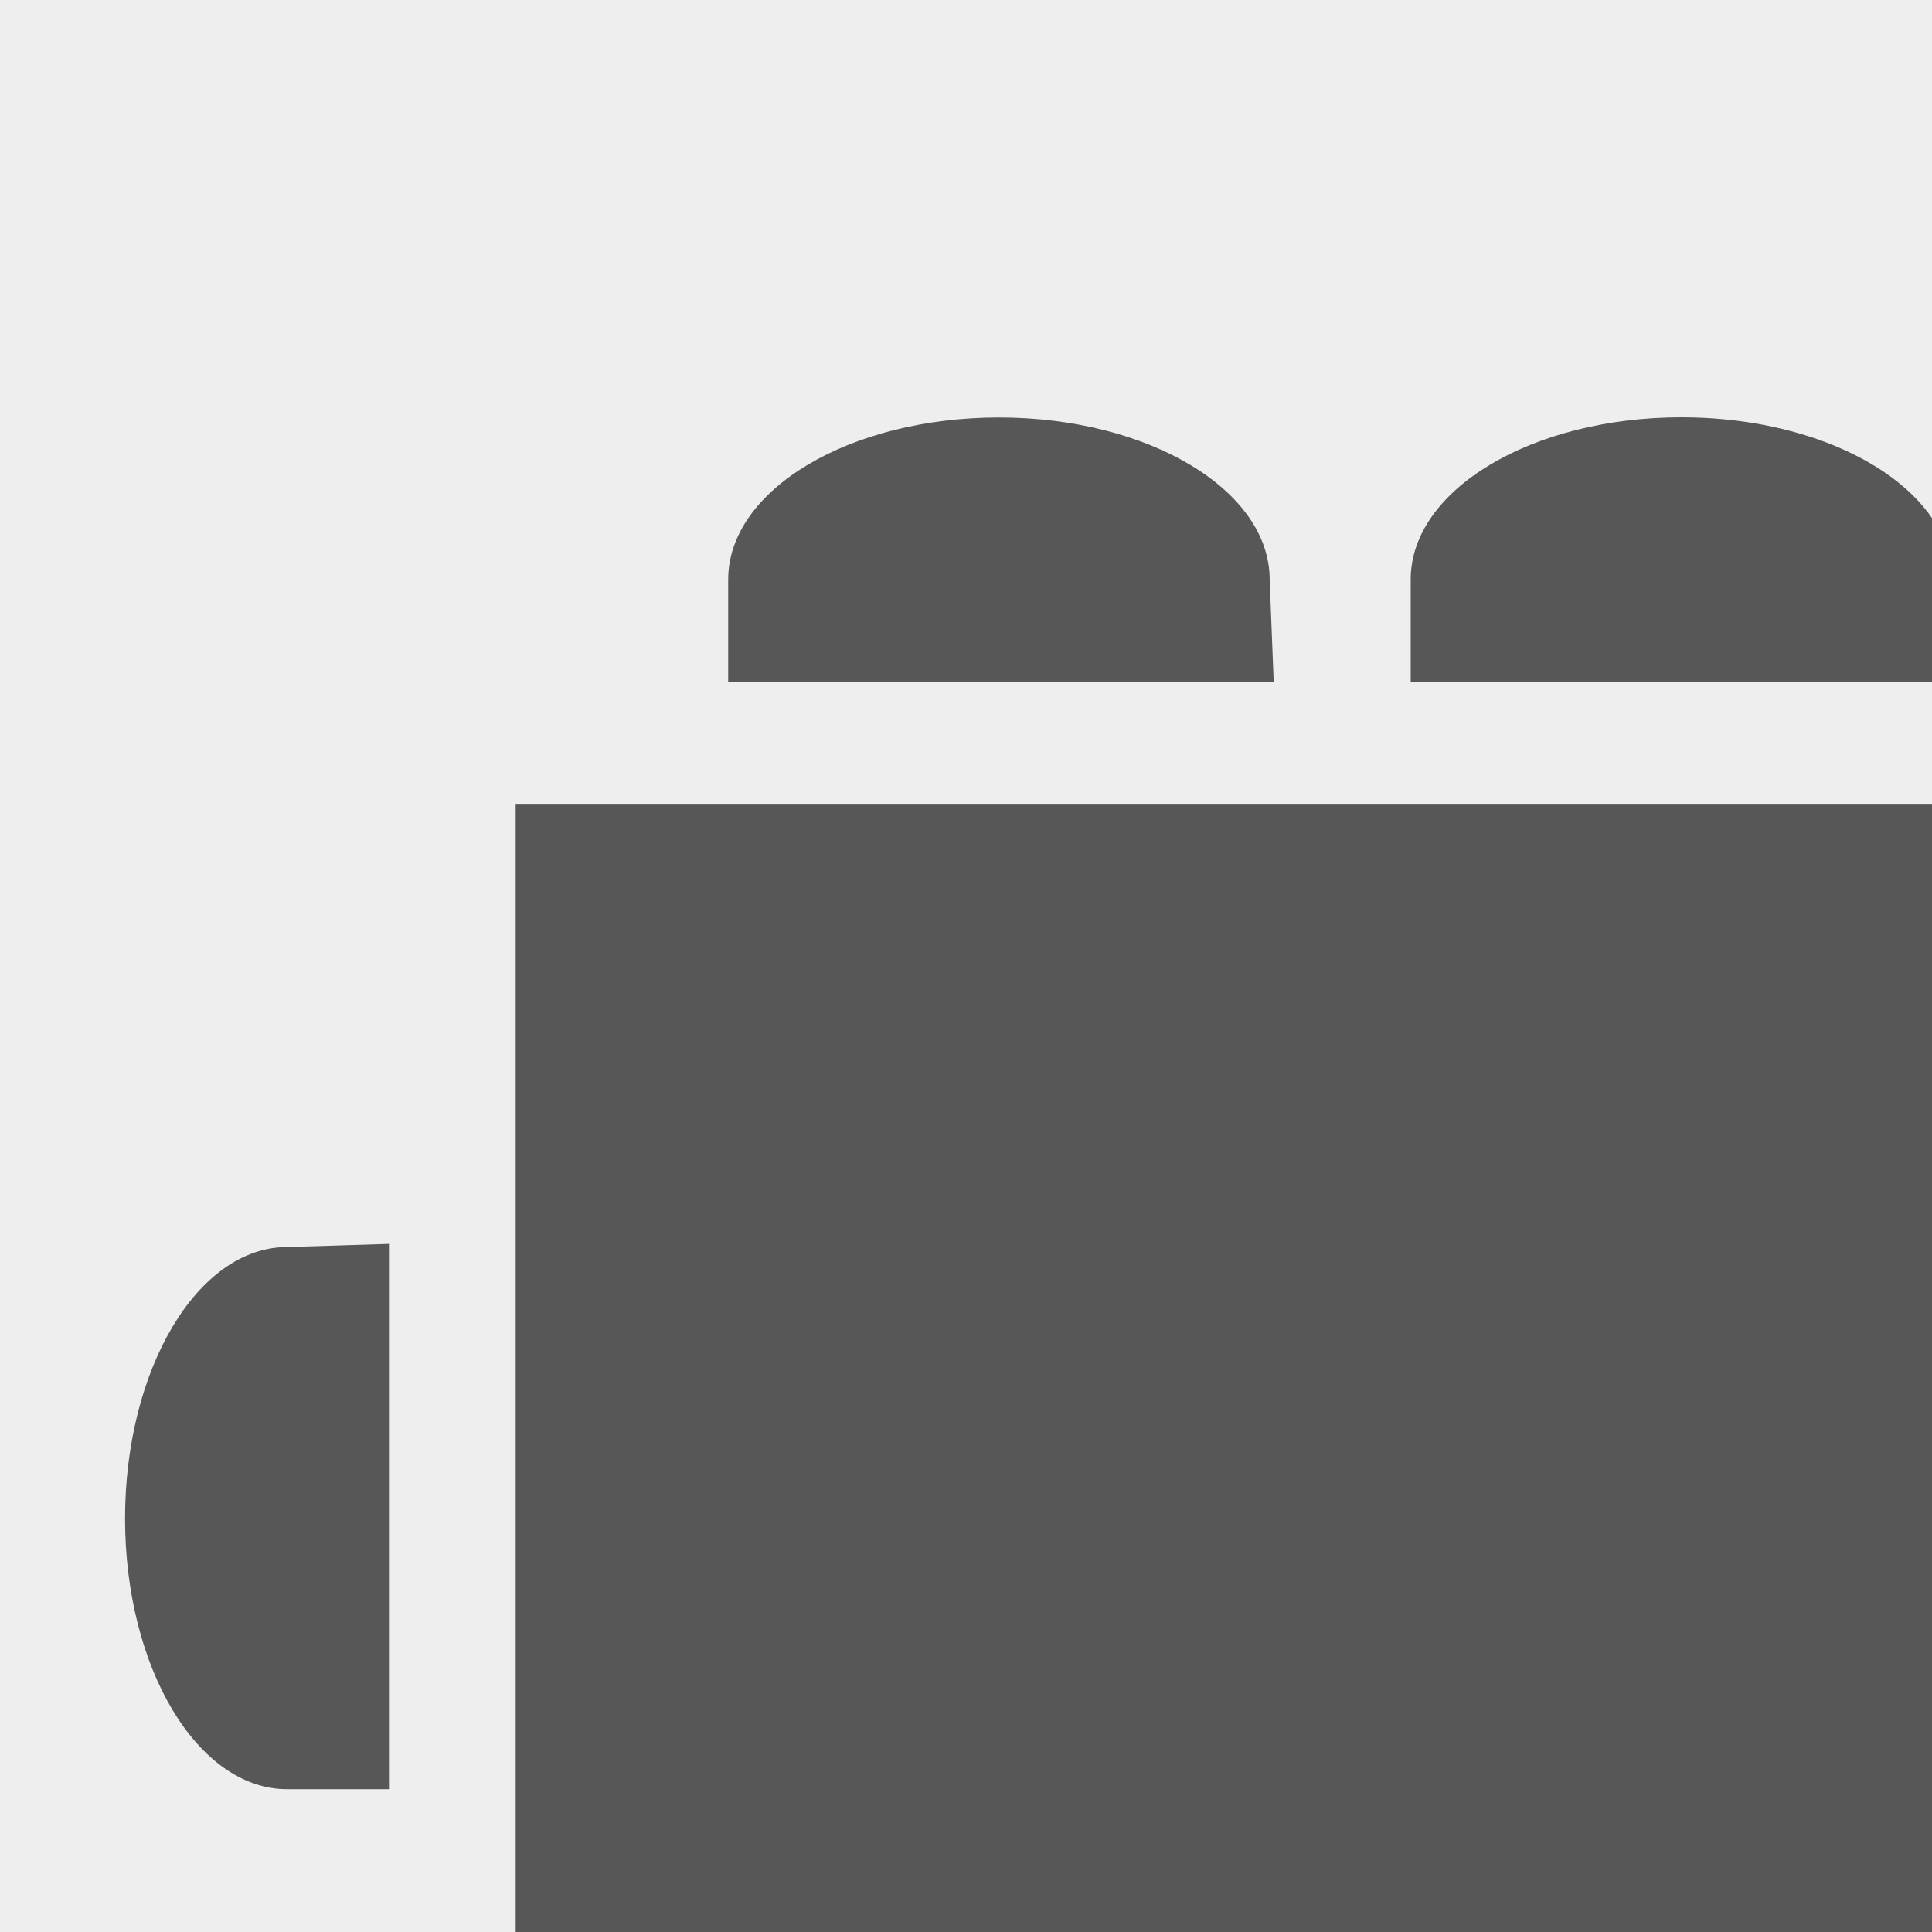
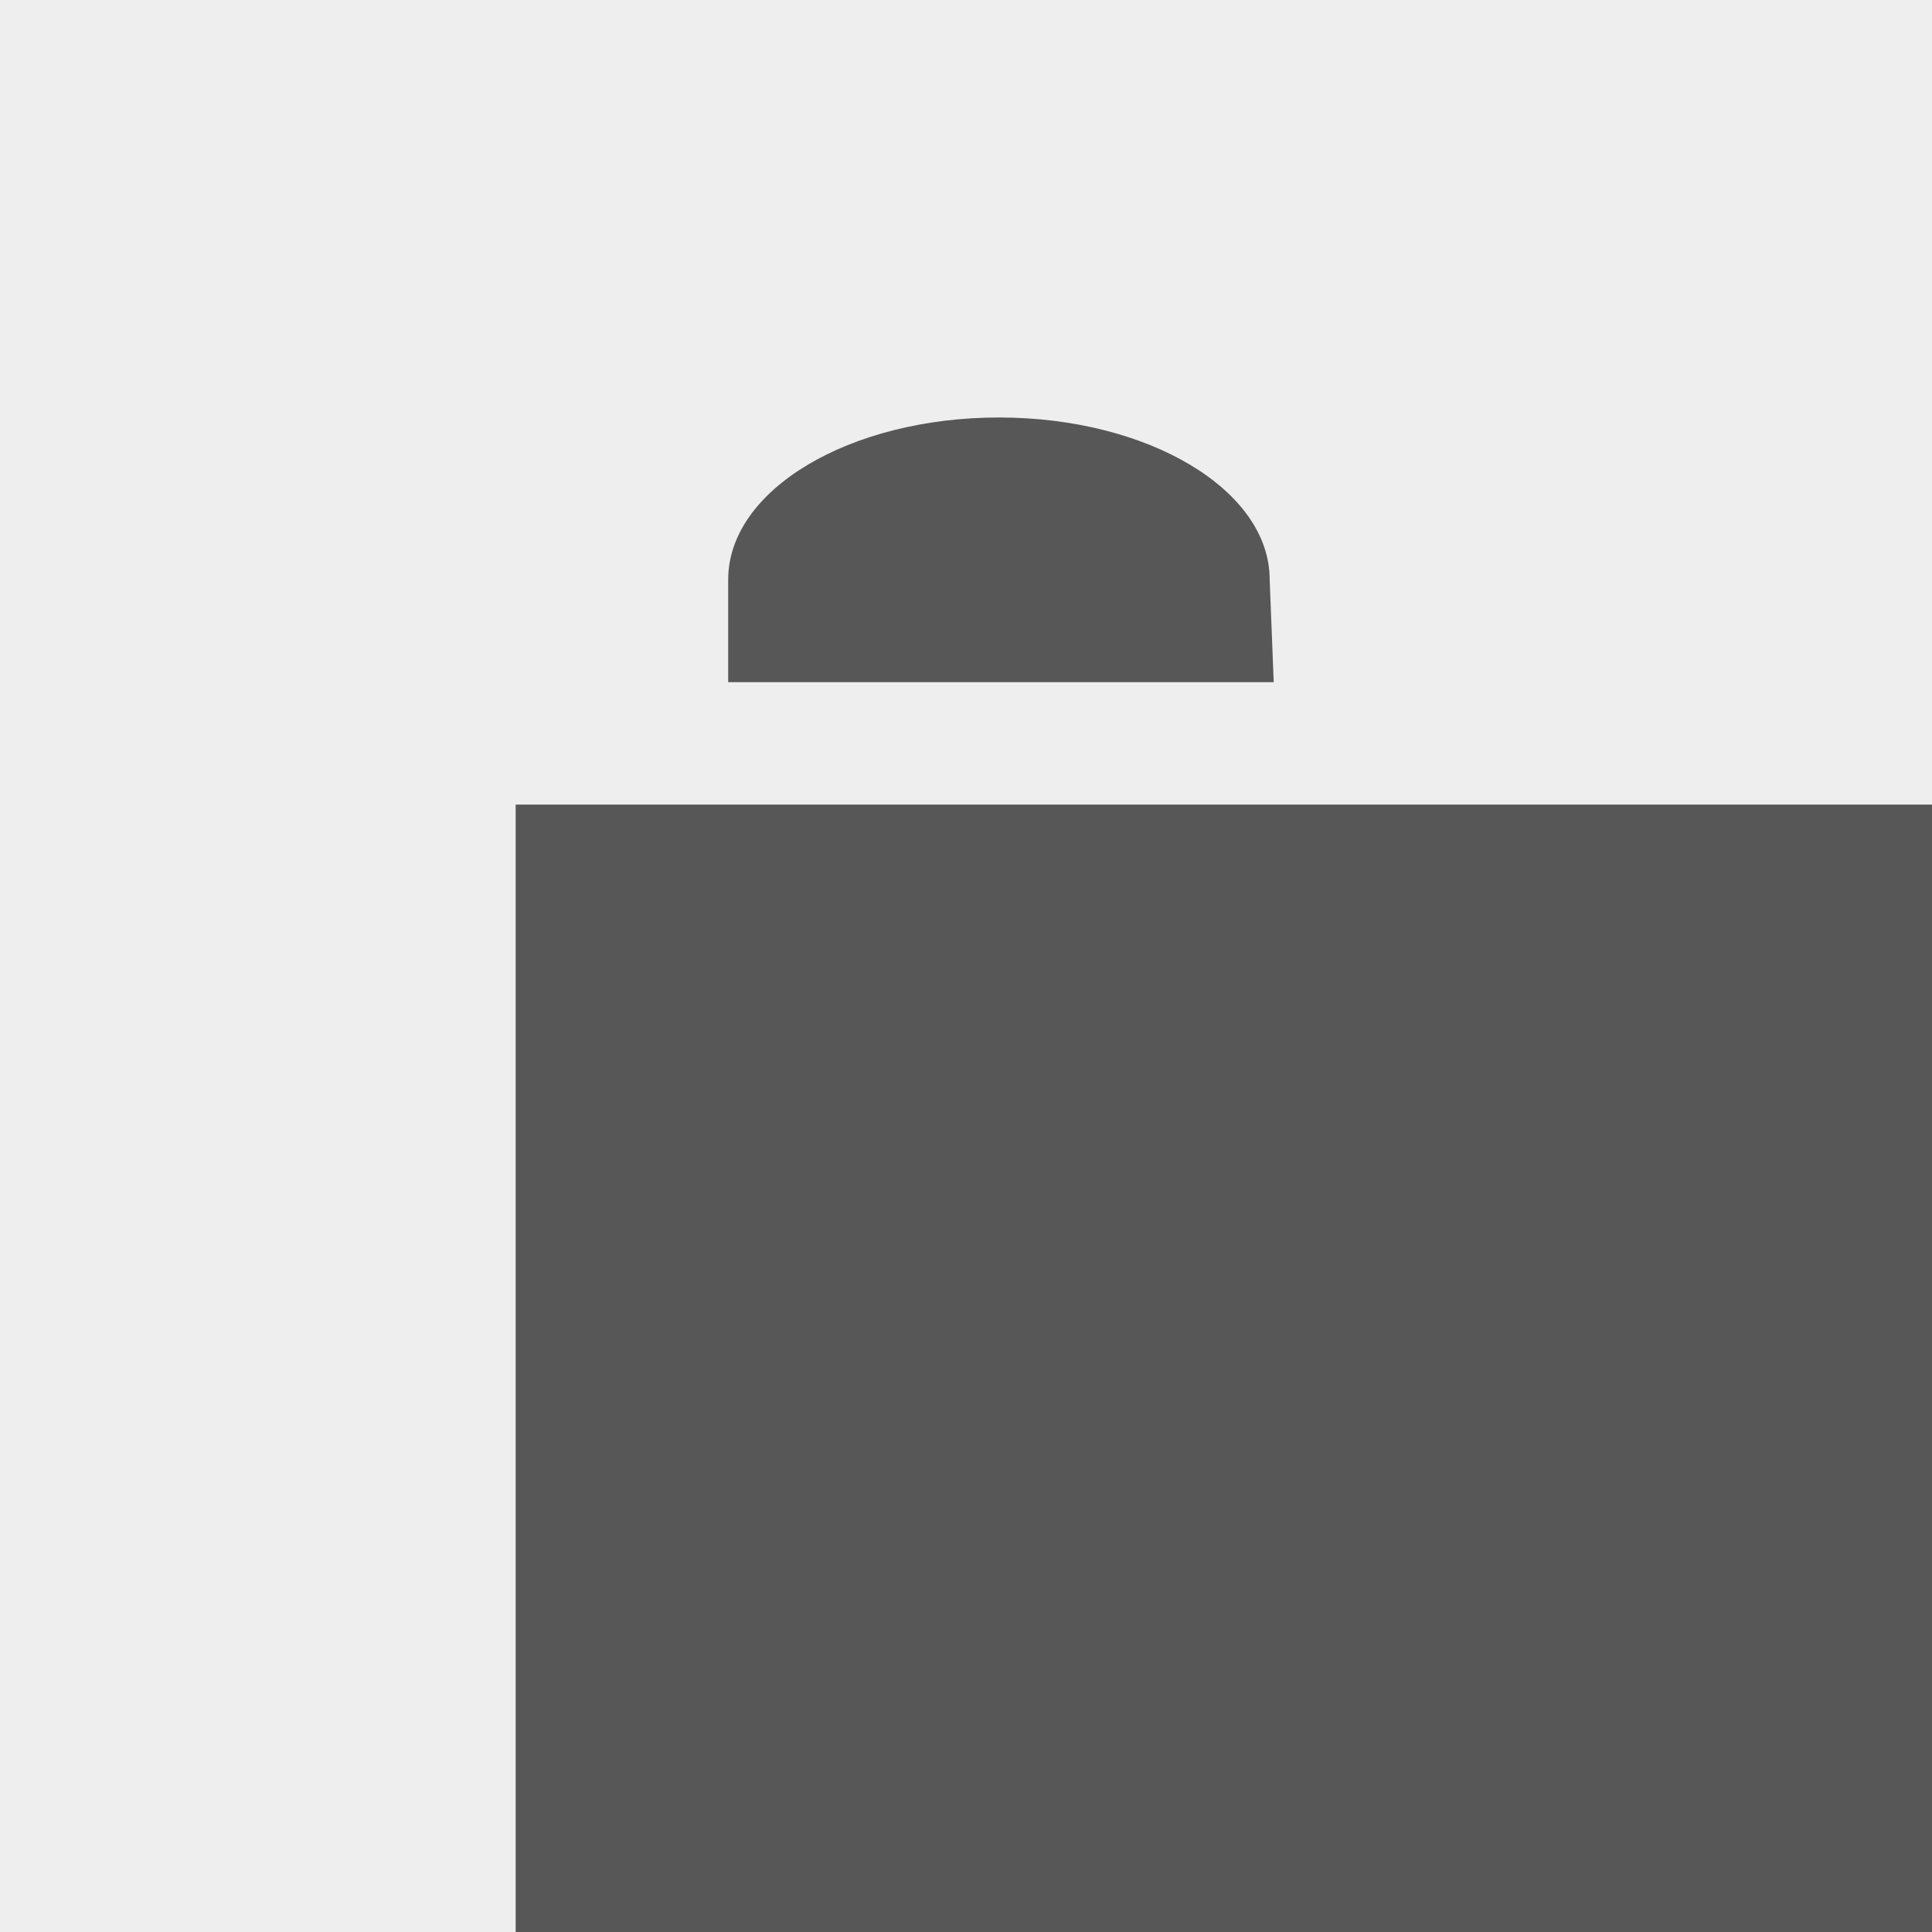
<svg xmlns="http://www.w3.org/2000/svg" viewBox="0 0 110 110">
  <defs>
    <style>.cls-1{fill:#eee;}.cls-2{fill:#575757;}</style>
  </defs>
  <title>Rechteckig_pre_2</title>
  <g id="fond">
    <rect class="cls-1" width="110" height="110" />
  </g>
  <g id="icon">
-     <path class="cls-2" d="M7.12,86.46c0,8.51,4.13,15.41,9.23,15.41h5.84V70.82L16.35,71C11.25,71,7.12,77.95,7.12,86.46Z" />
    <path class="cls-2" d="M72.29,33c0-5.1-6.9-9.23-15.41-9.23S41.46,27.89,41.46,33v5.84H72.52Z" />
-     <path class="cls-2" d="M95.73,23.76c-8.51,0-15.41,4.13-15.41,9.23v5.84H110V29.5C107.7,26.13,102.18,23.76,95.73,23.76Z" />
    <rect class="cls-2" x="29.36" y="45.81" width="80.64" height="64.19" />
  </g>
</svg>